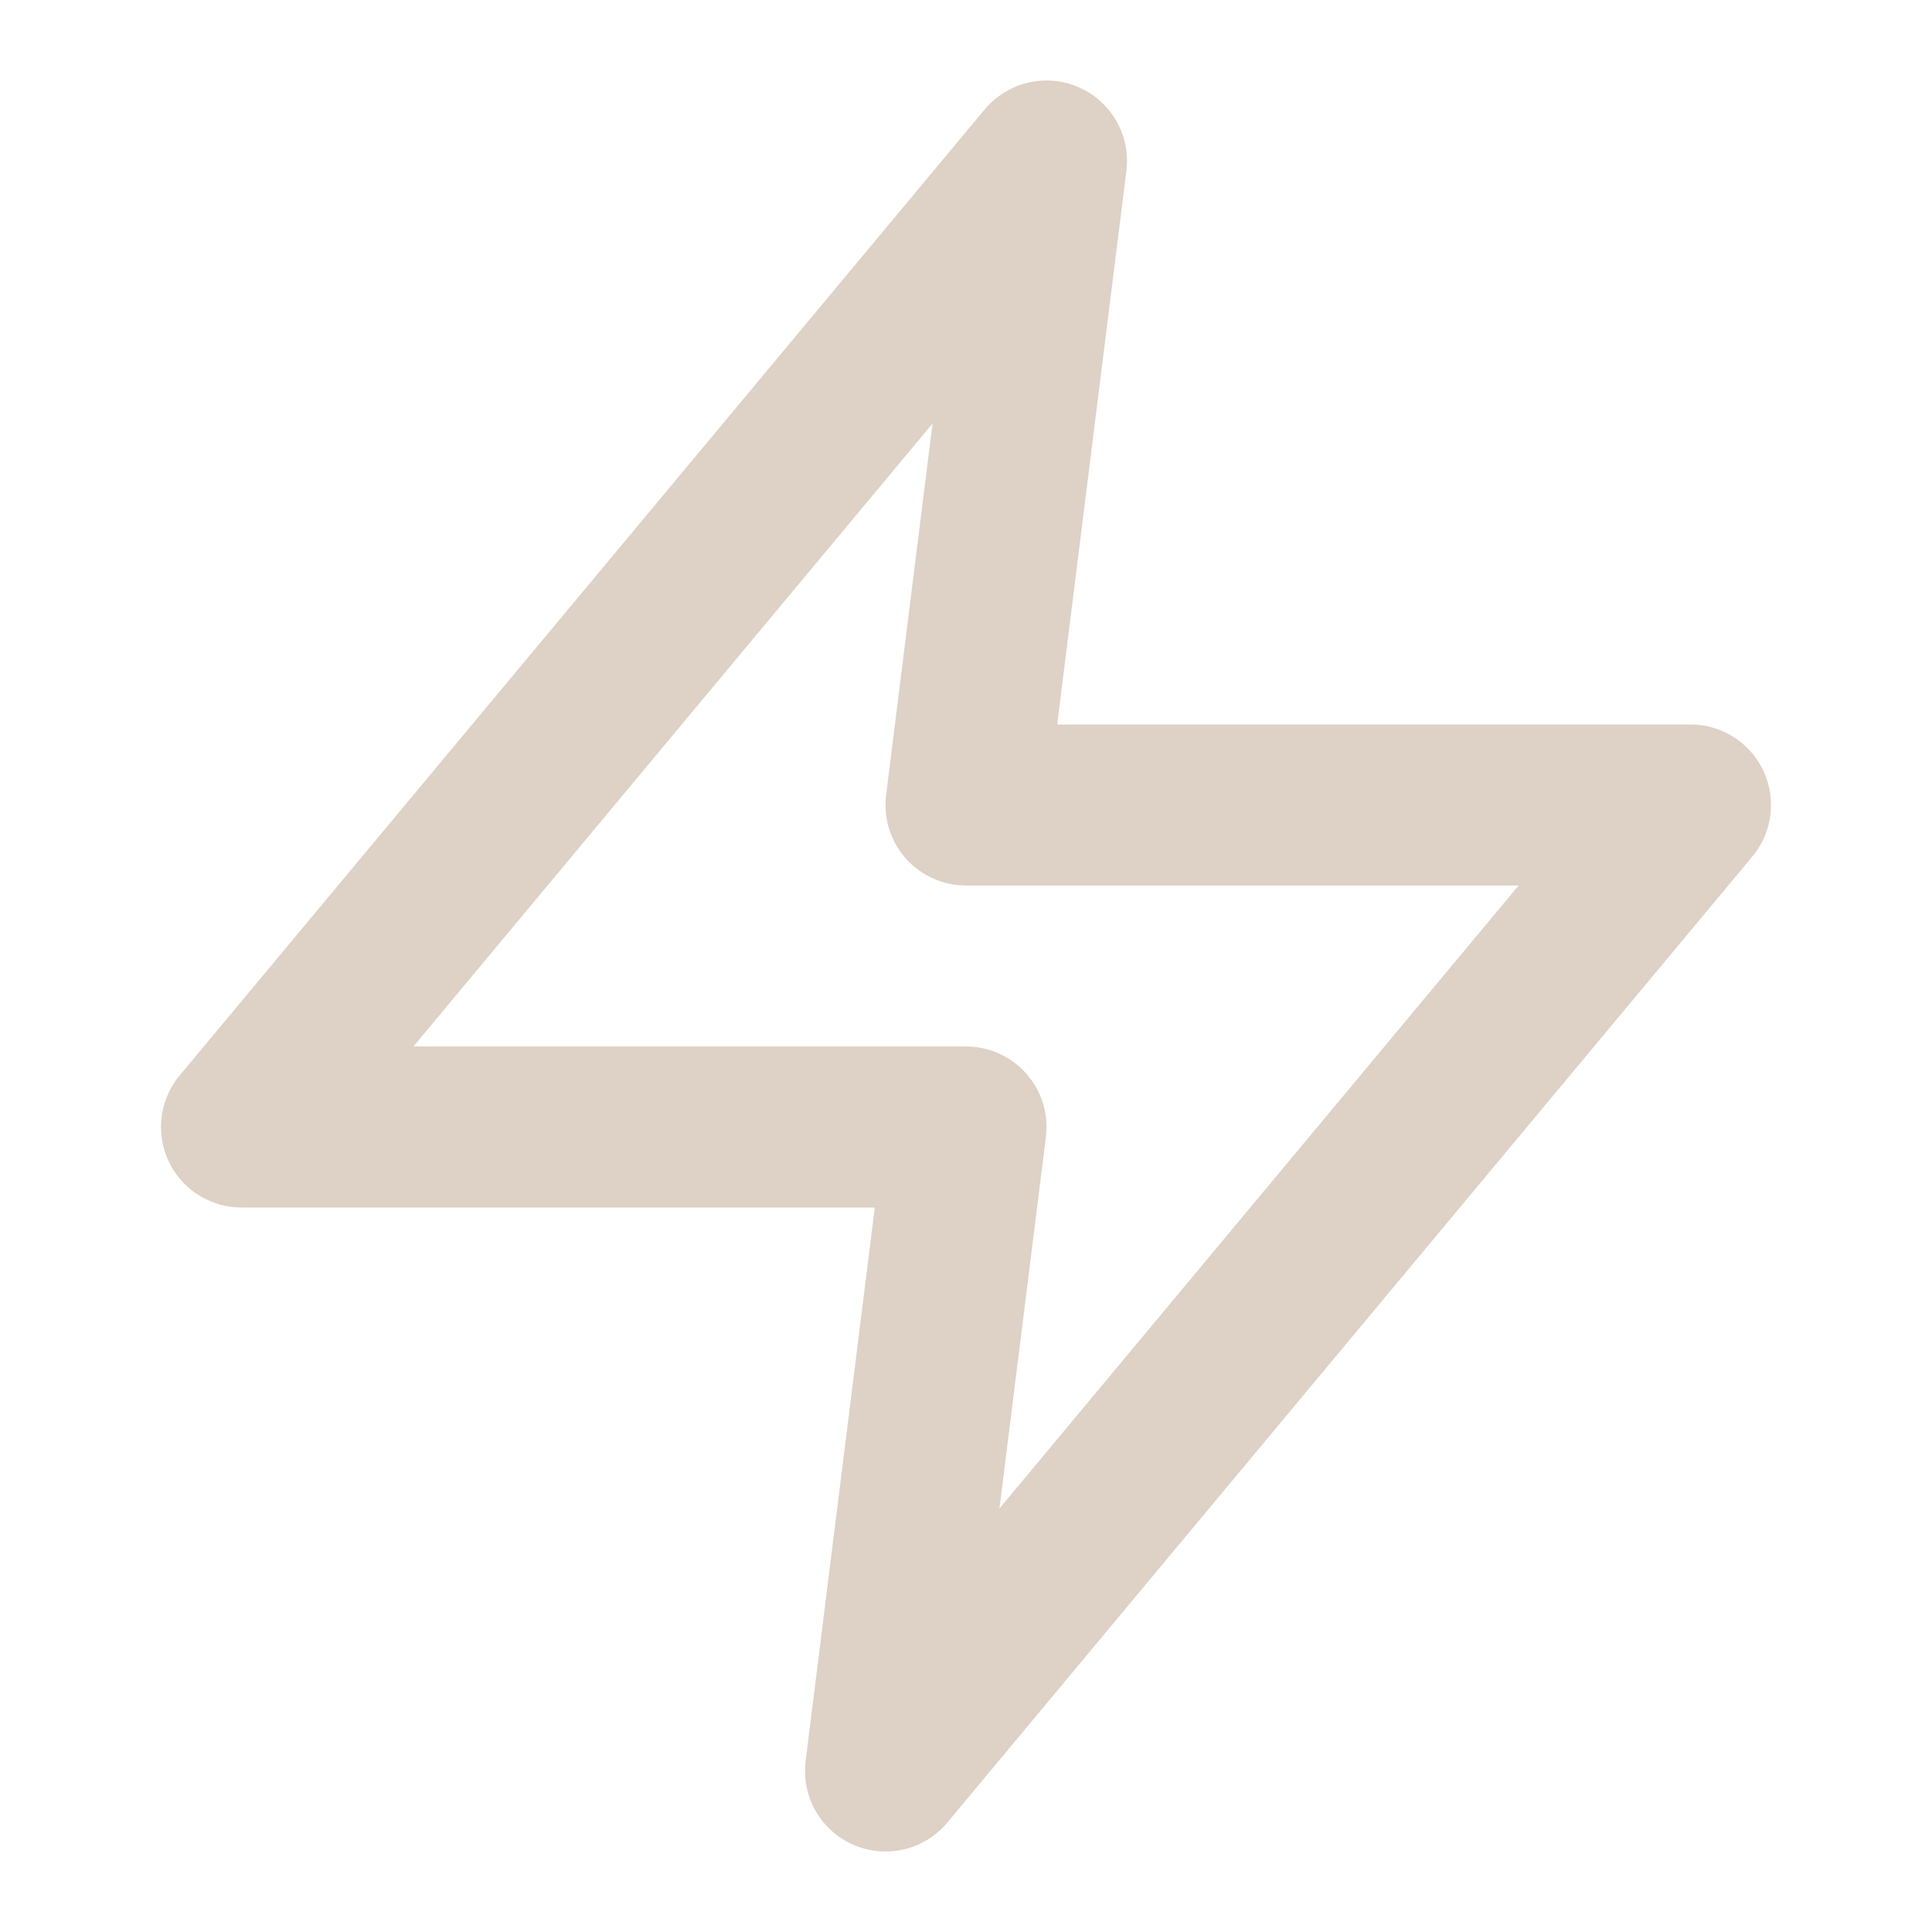
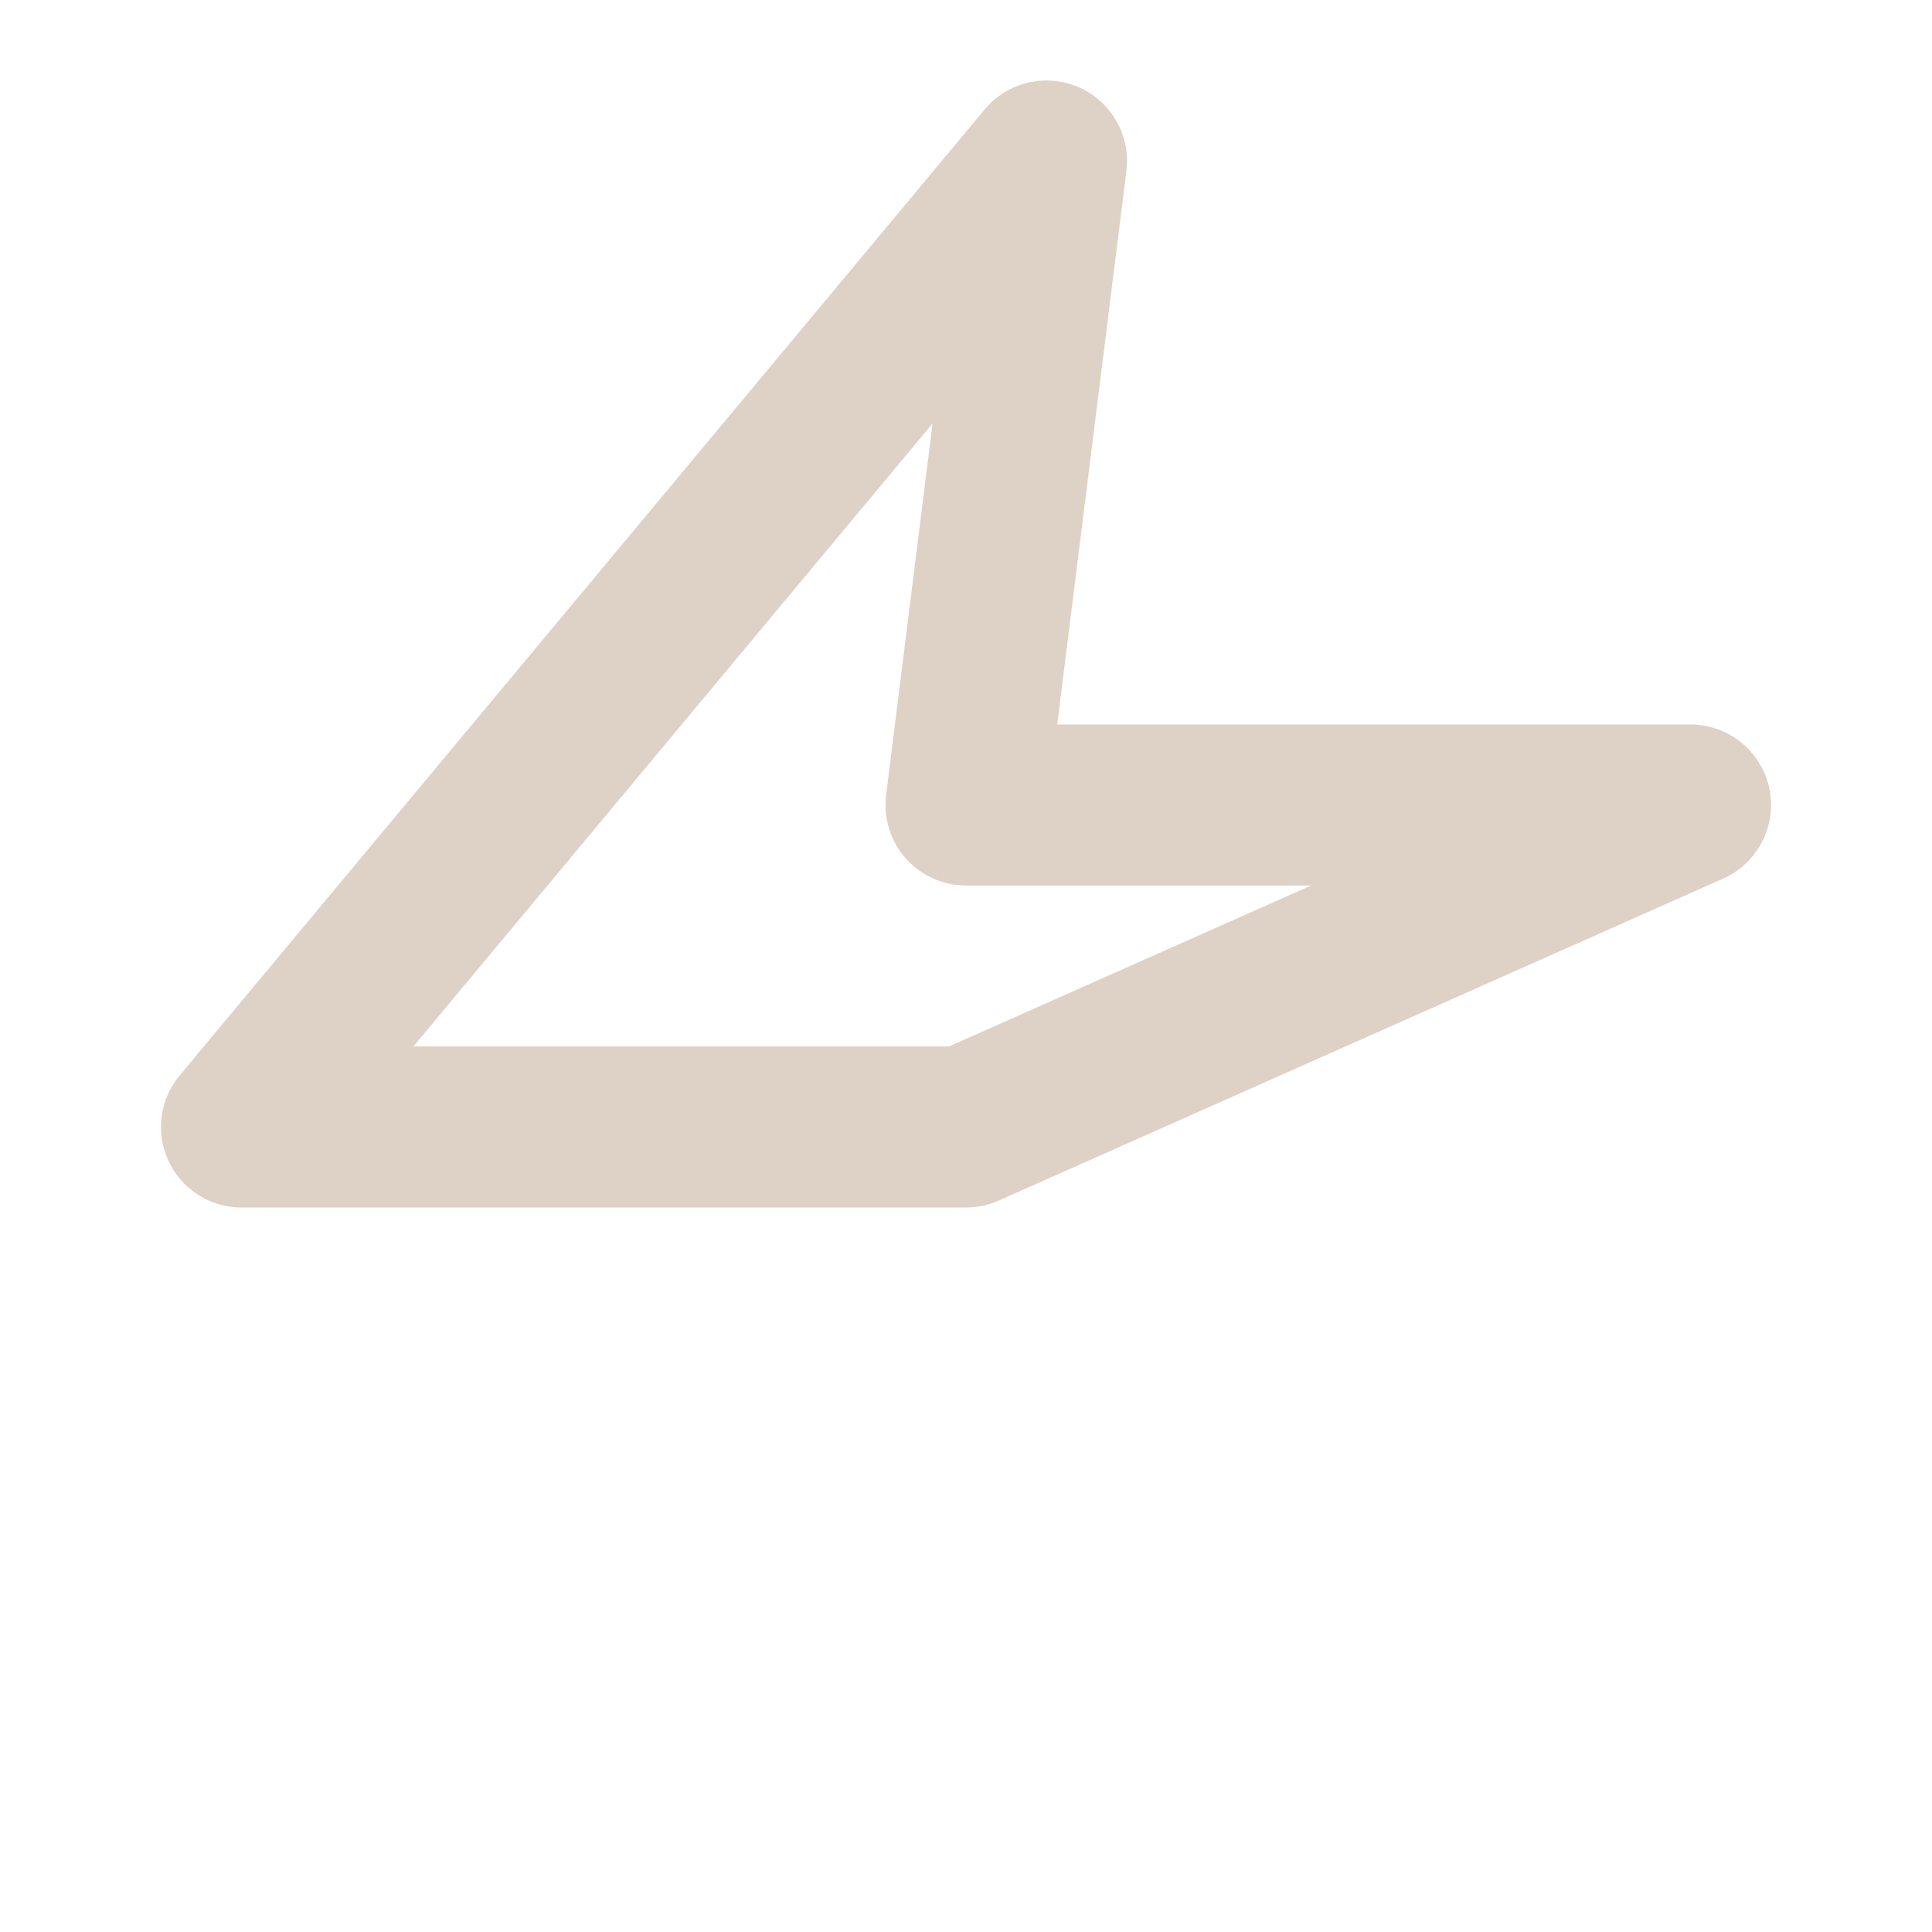
<svg xmlns="http://www.w3.org/2000/svg" width="12" height="12" viewBox="0 0 12 12" fill="none">
-   <path d="M6.5 1L1.5 7H6L5.5 11L10.5 5H6L6.5 1Z" stroke="#DED1C5" stroke-linecap="round" stroke-linejoin="round" />
+   <path d="M6.5 1L1.5 7H6L10.5 5H6L6.5 1Z" stroke="#DED1C5" stroke-linecap="round" stroke-linejoin="round" />
</svg>